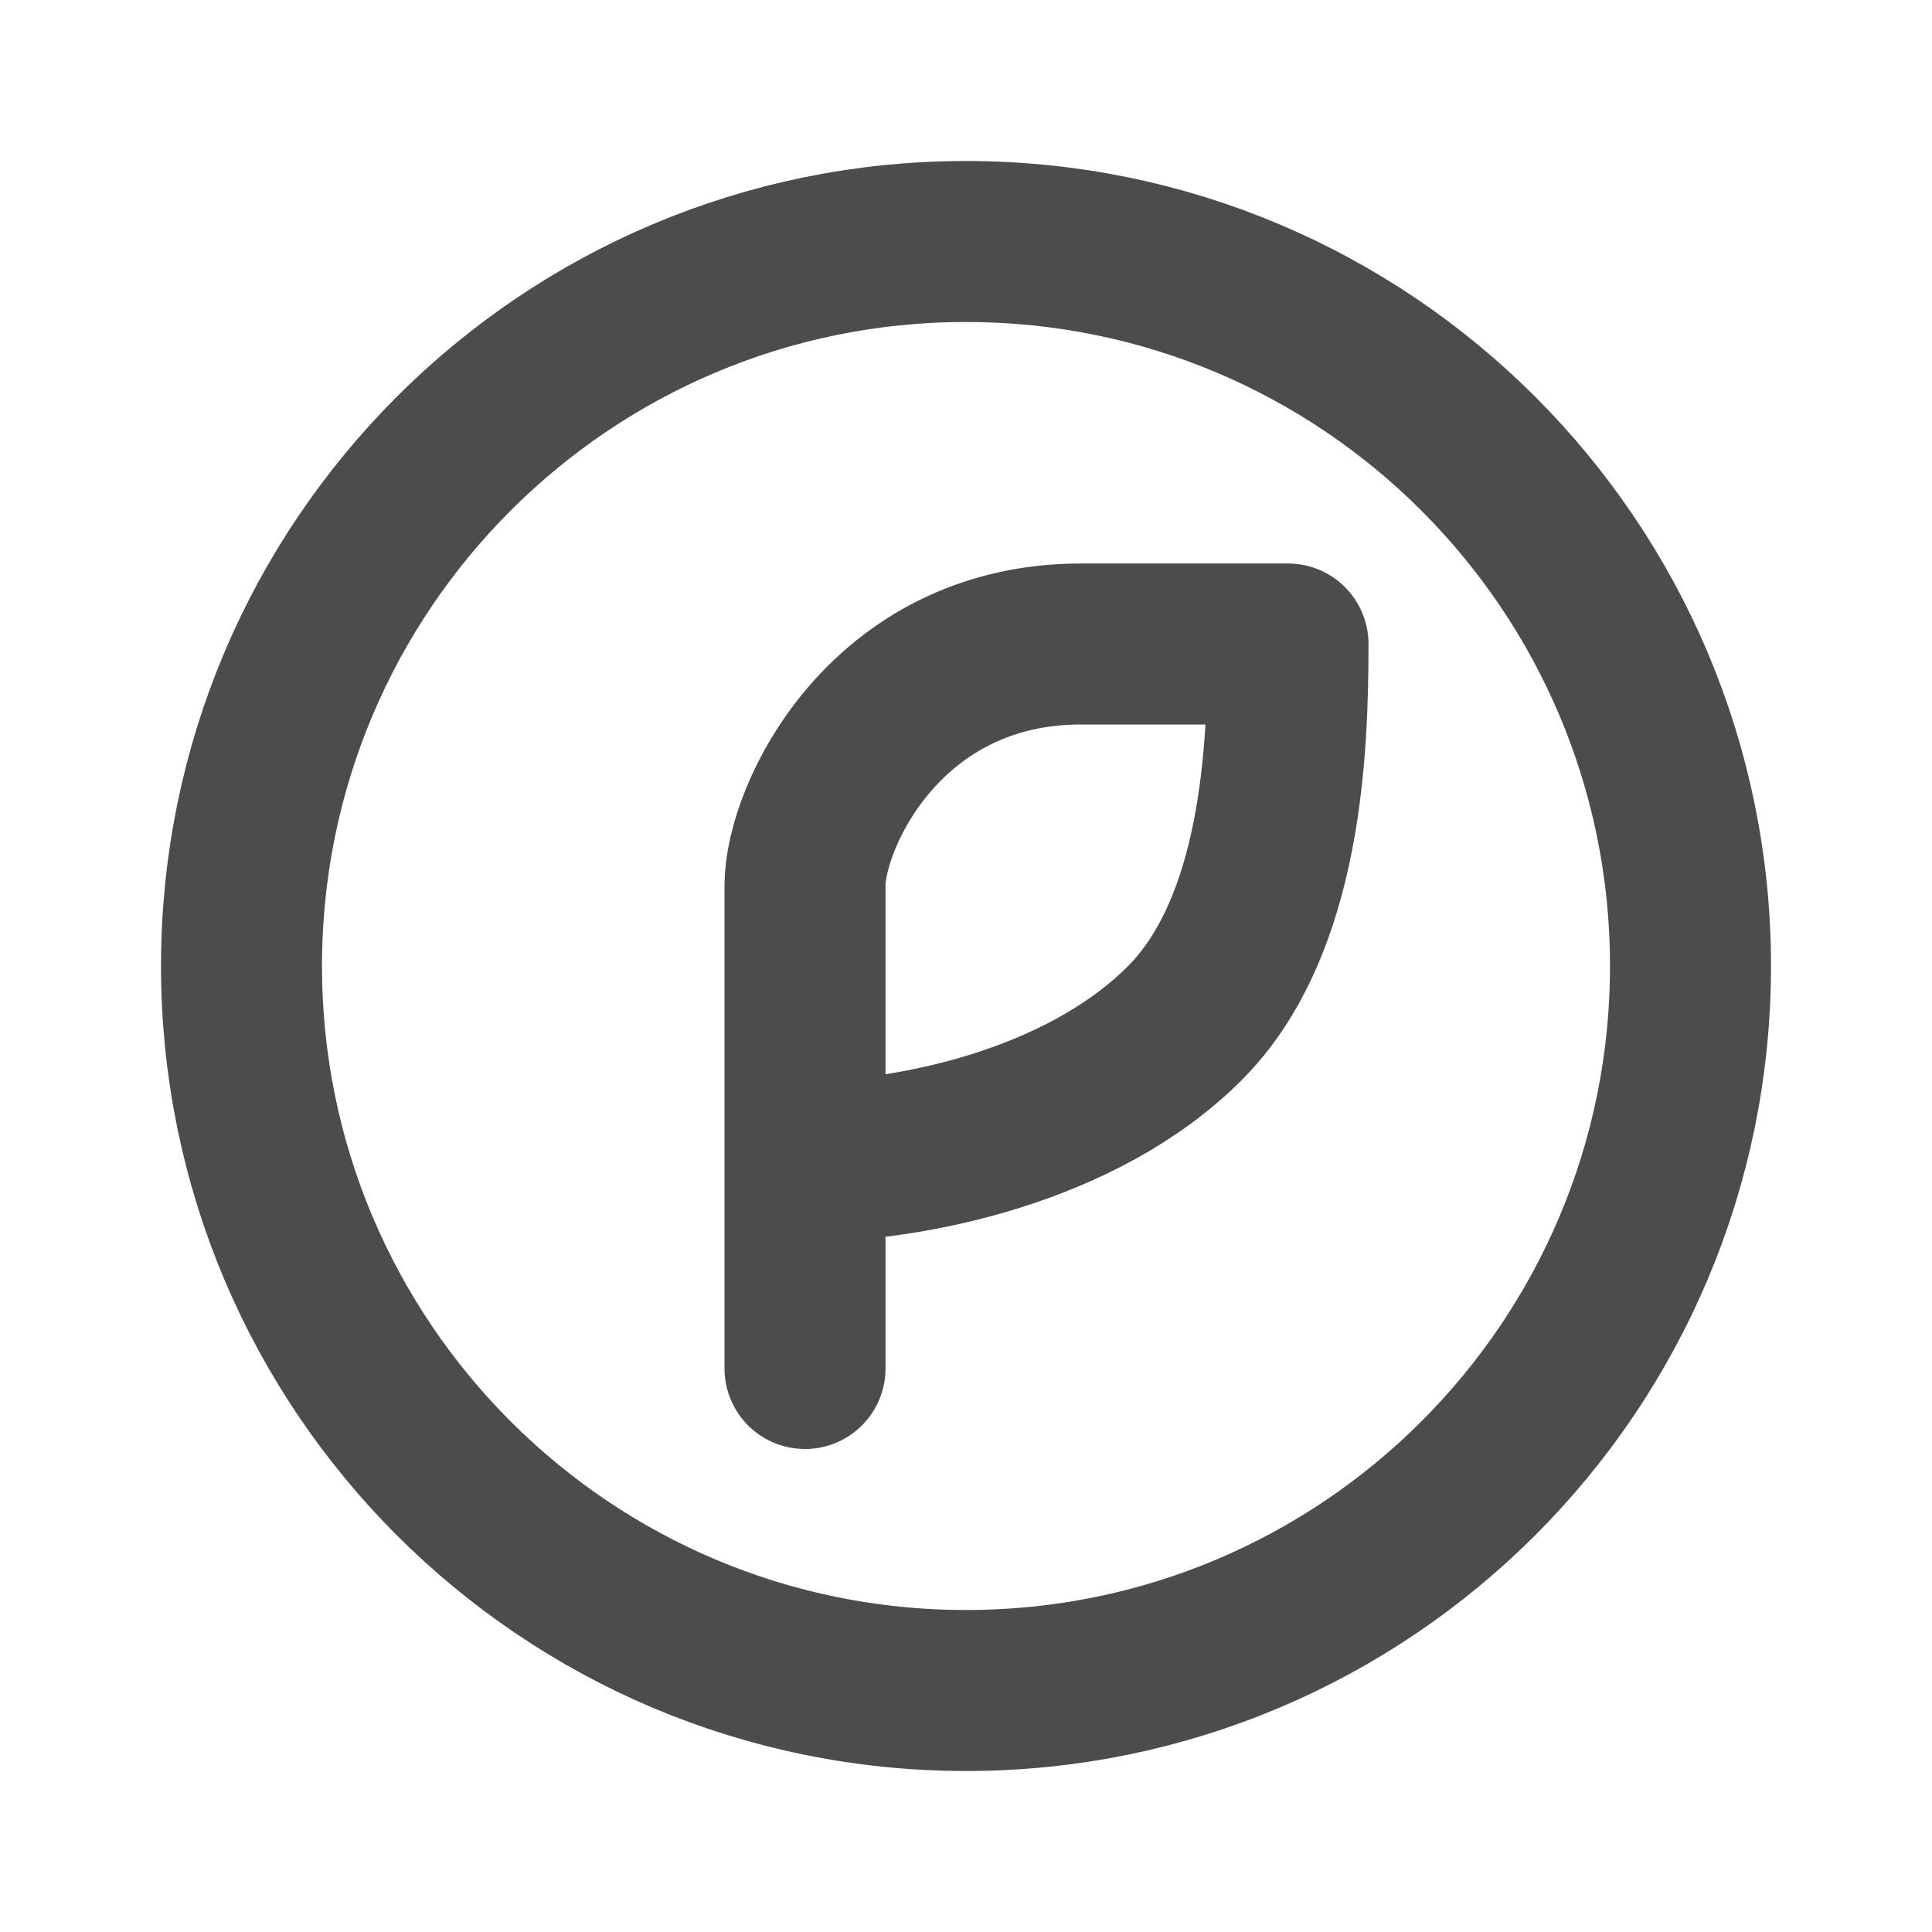
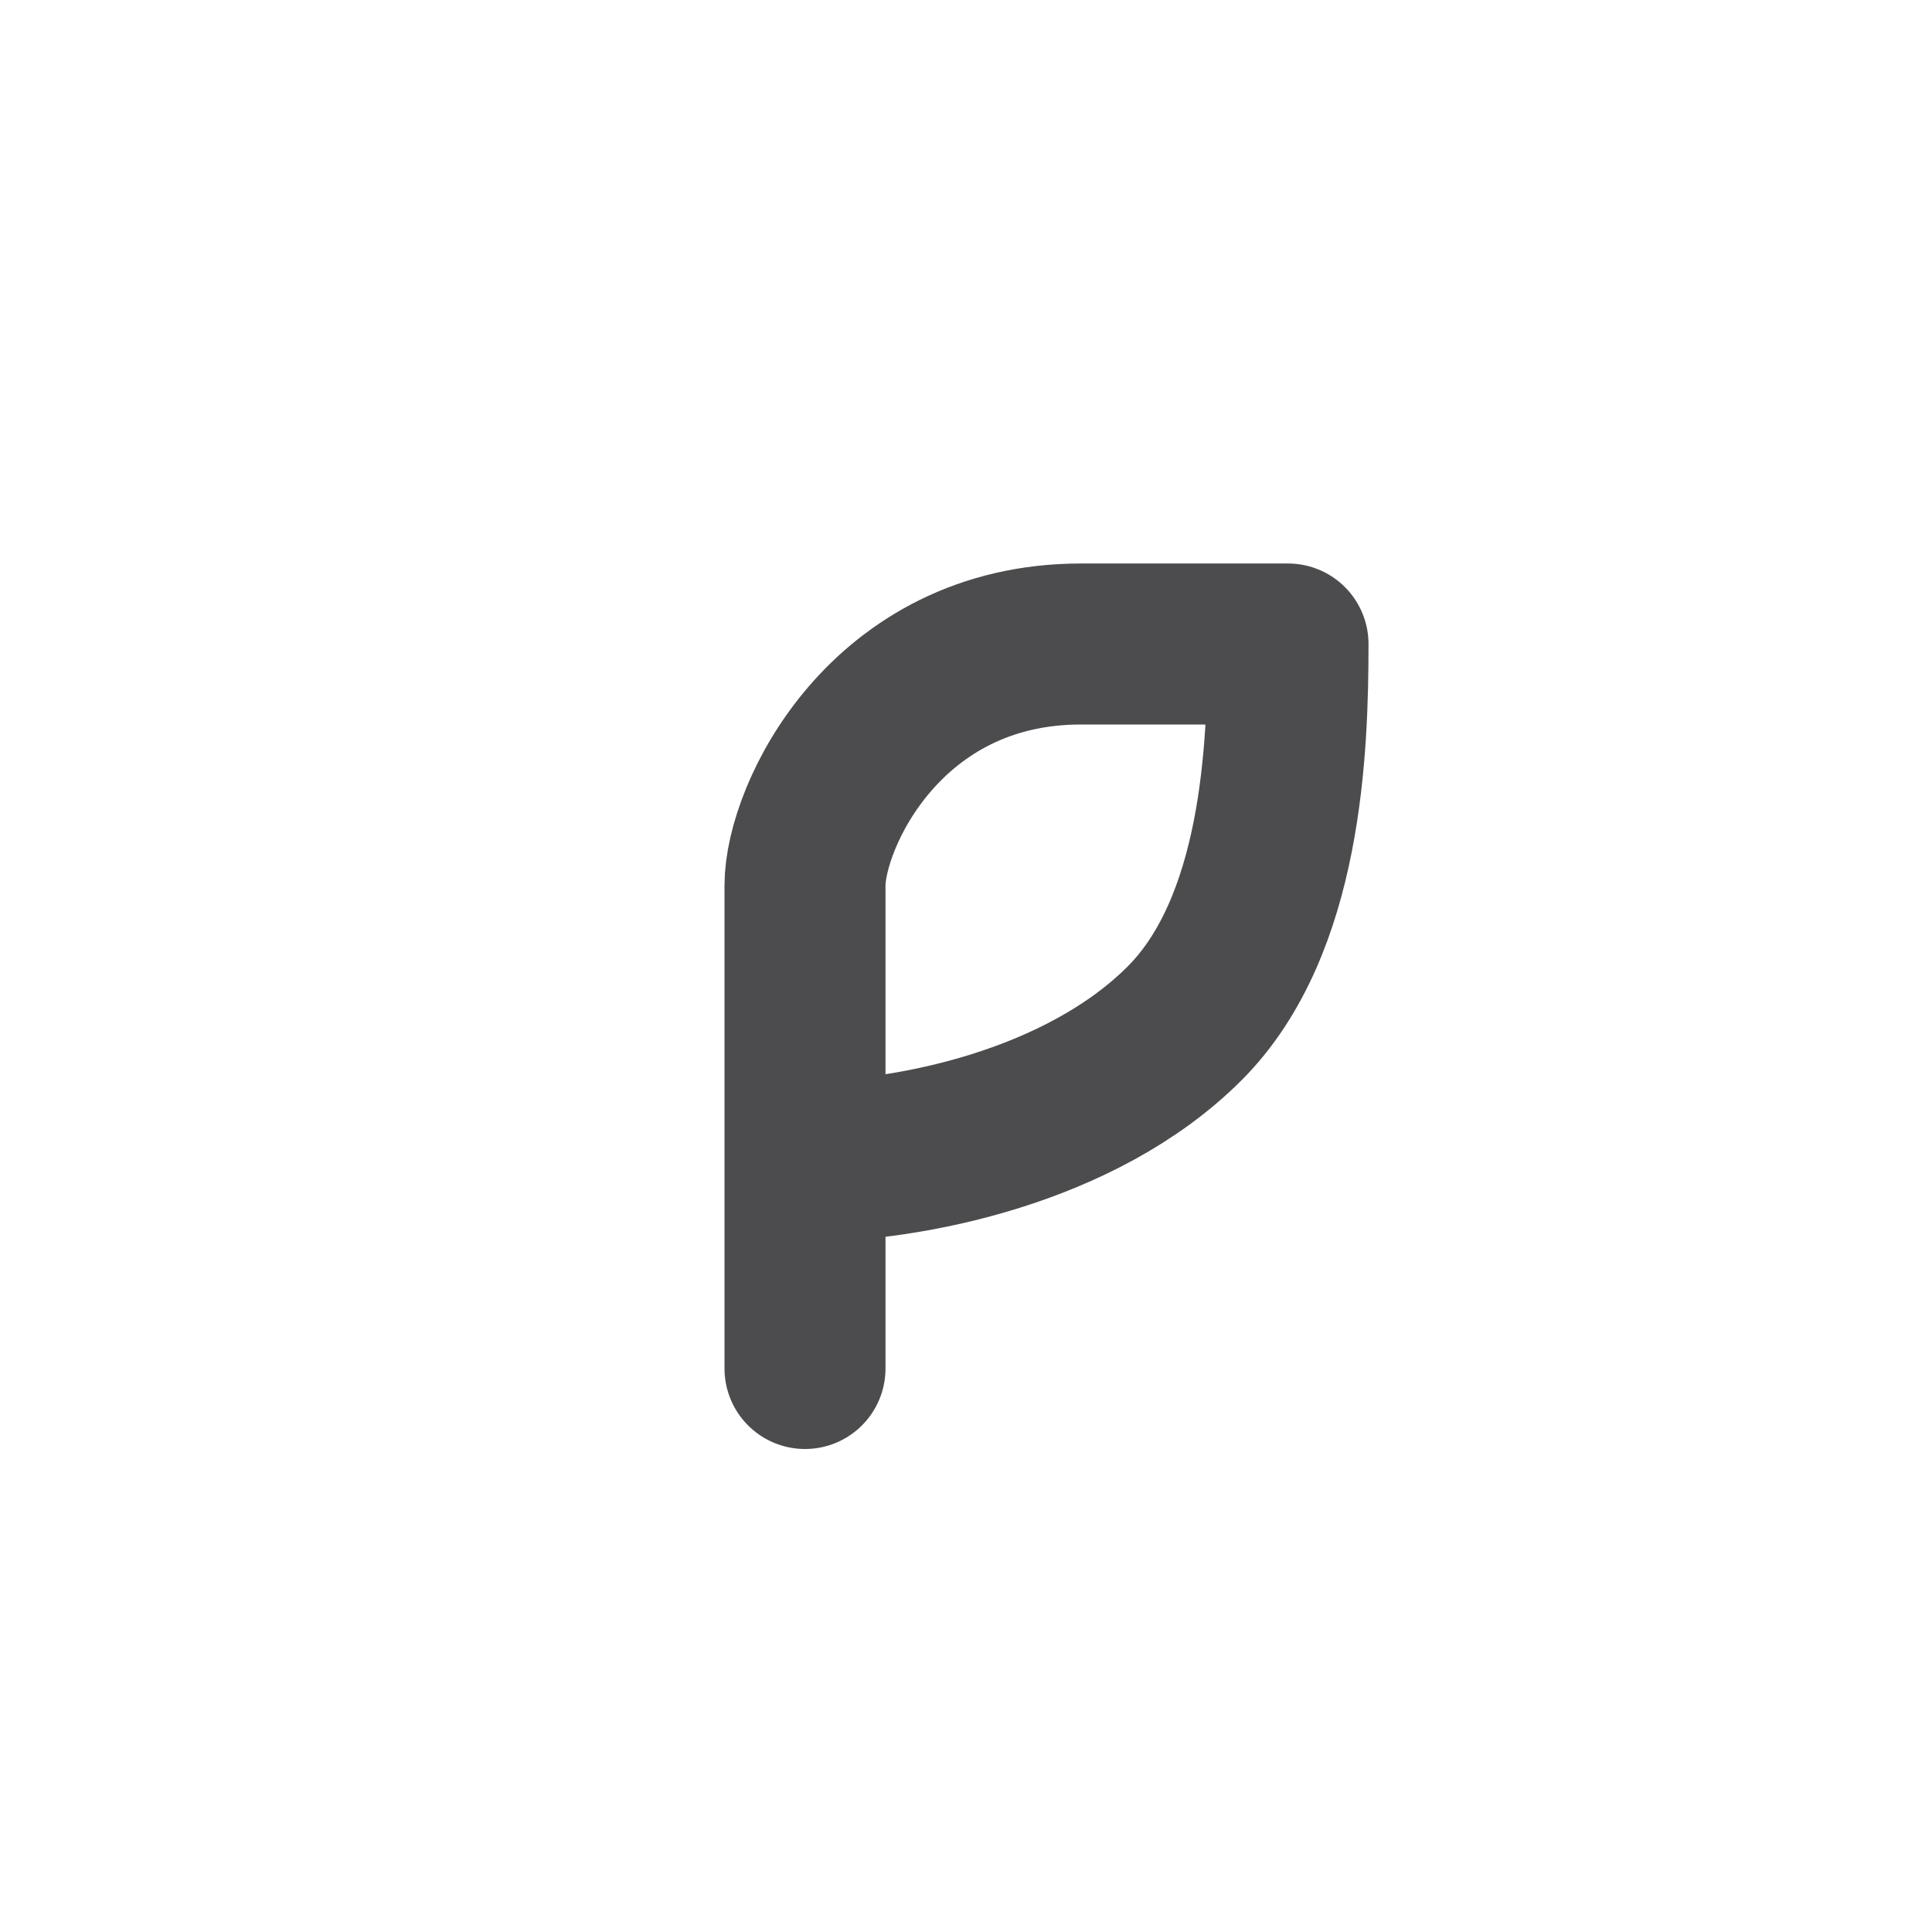
<svg xmlns="http://www.w3.org/2000/svg" width="24" height="24" viewBox="0 0 24 24" fill="none">
-   <path d="M21 12C21 16.971 16.971 21 12 21C7.029 21 3 16.971 3 12C3 7.029 7.029 3 12 3C16.971 3 21 7.029 21 12Z" stroke="#4C4B4D" stroke-width="2" />
  <path d="M10 17V14.428M10 14.428V11C10 10.143 11.004 8 13.429 8C14.714 8 16 8 16 8C16 9.286 15.927 11.502 14.714 12.714C13.429 14 11.286 14.428 10 14.428Z" stroke="#4C4B4D" stroke-width="2" stroke-linecap="round" stroke-linejoin="round" />
</svg>